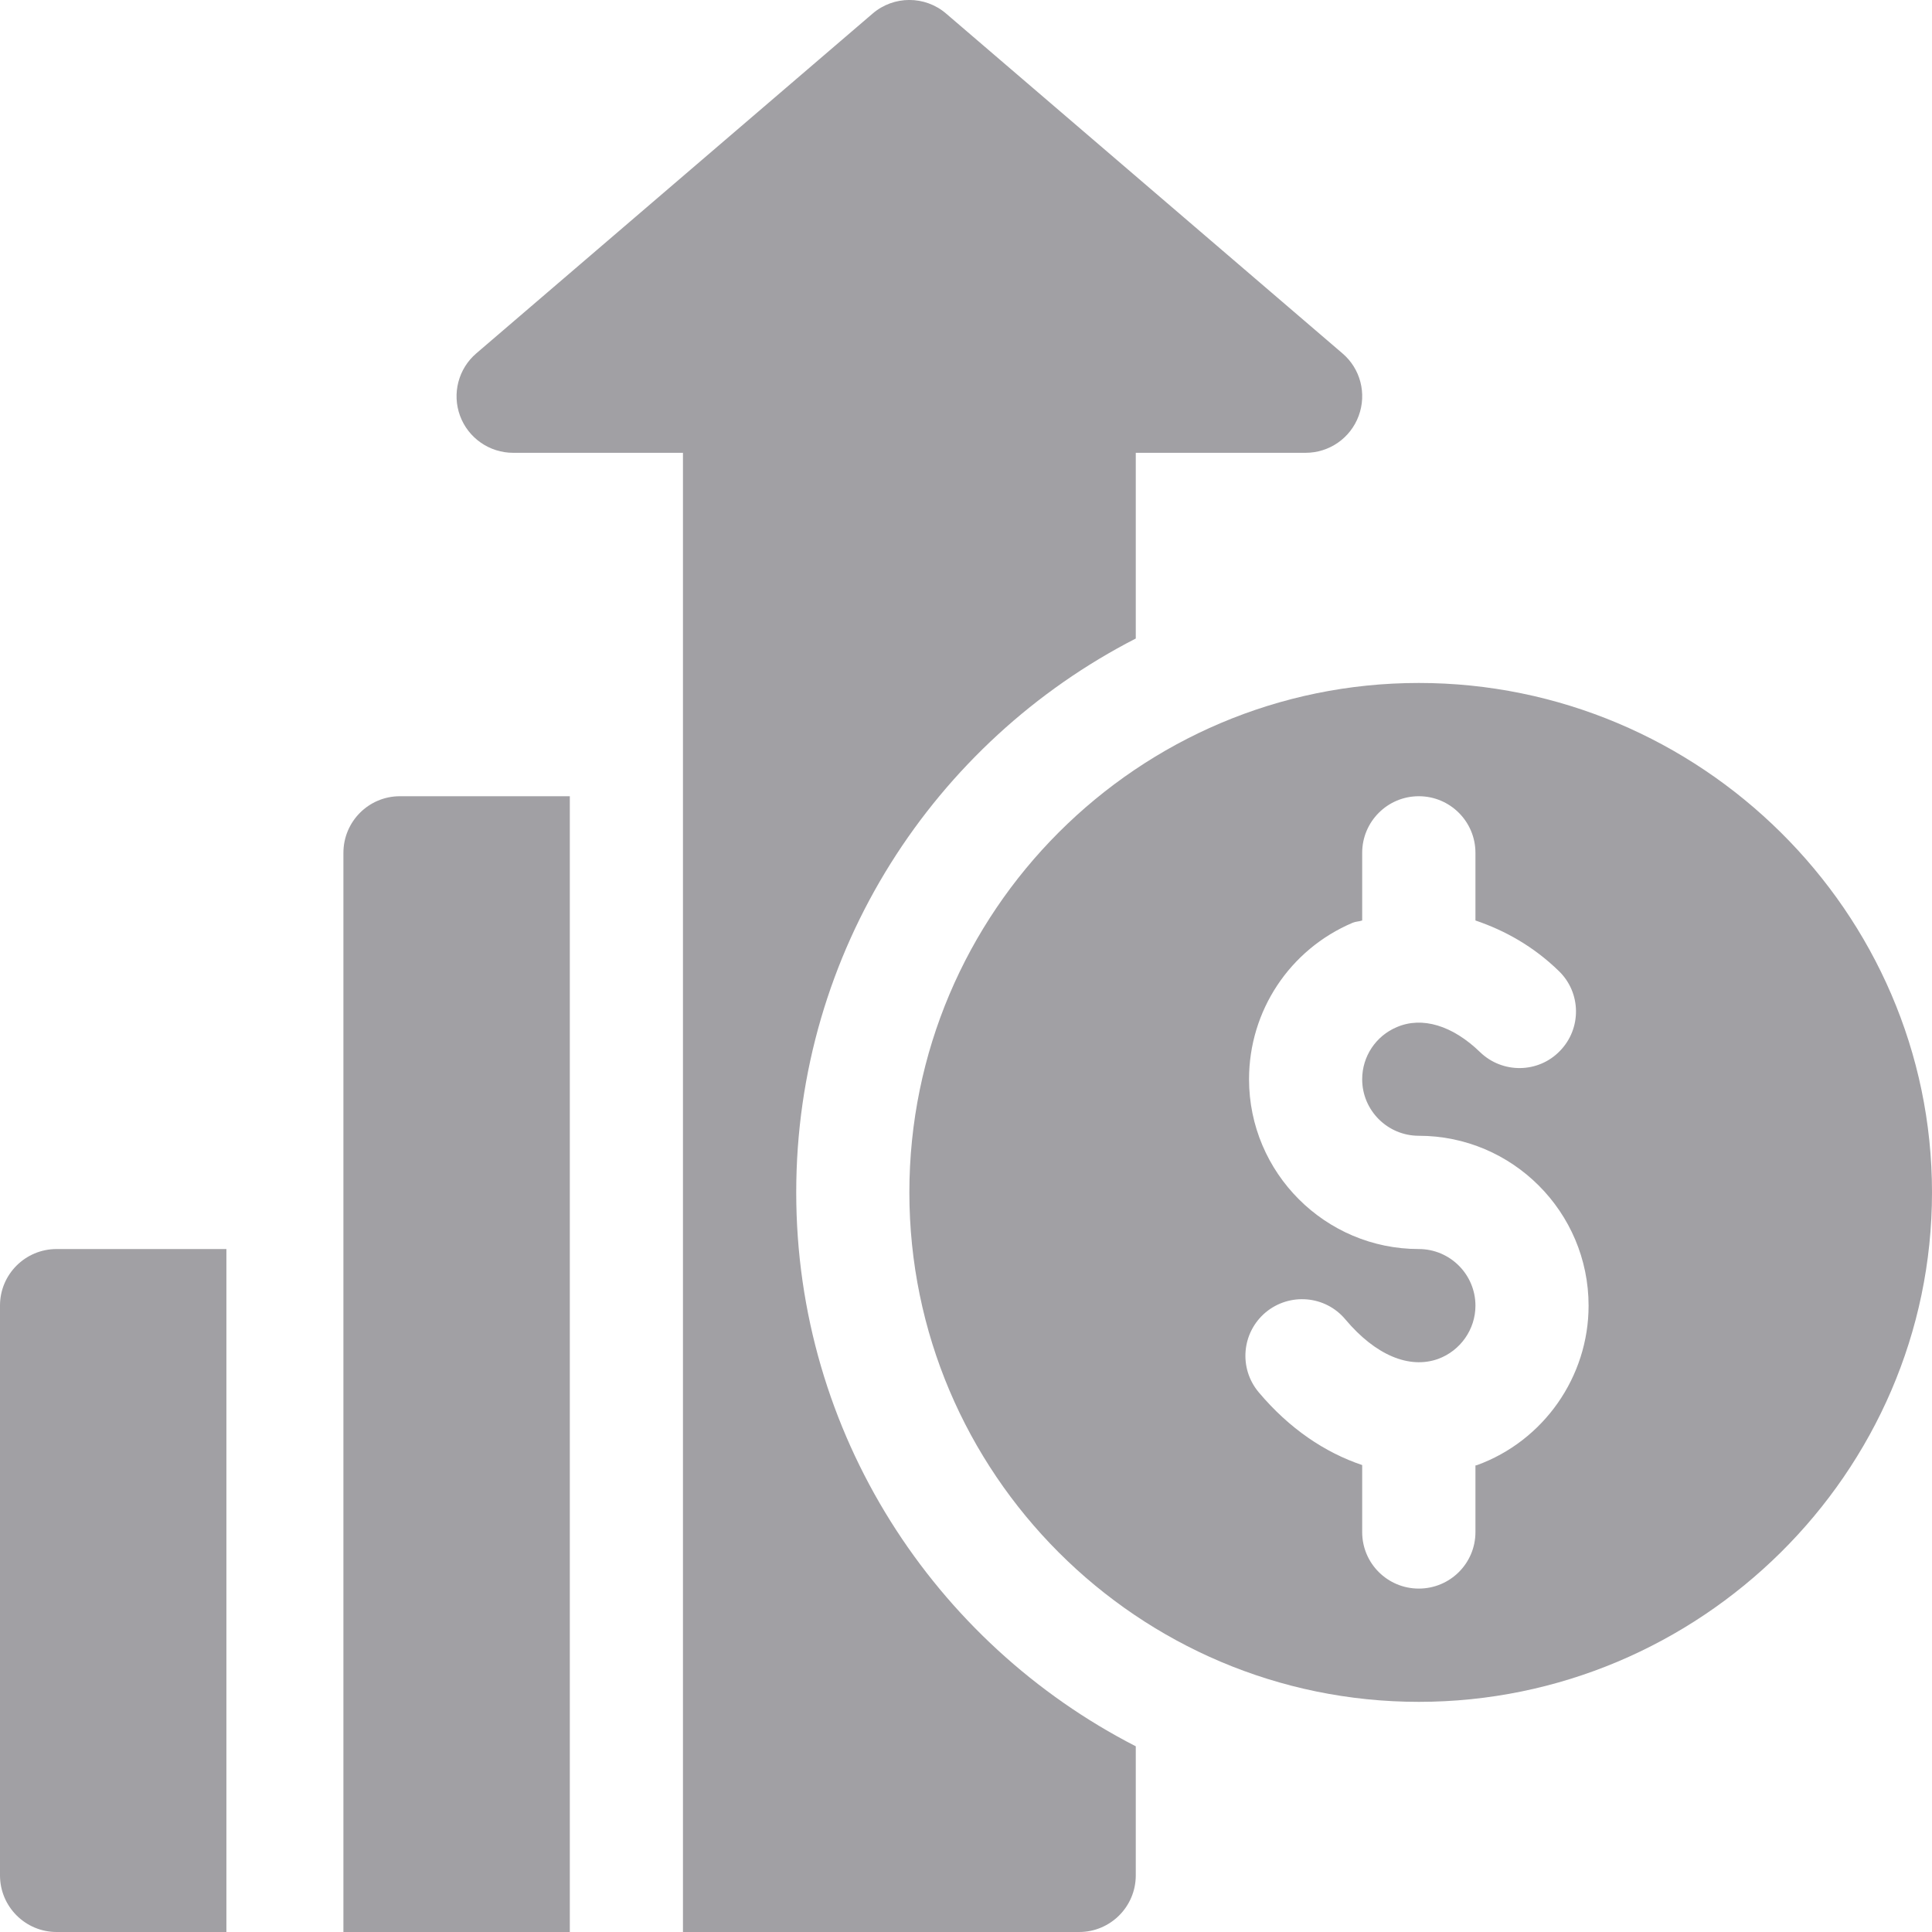
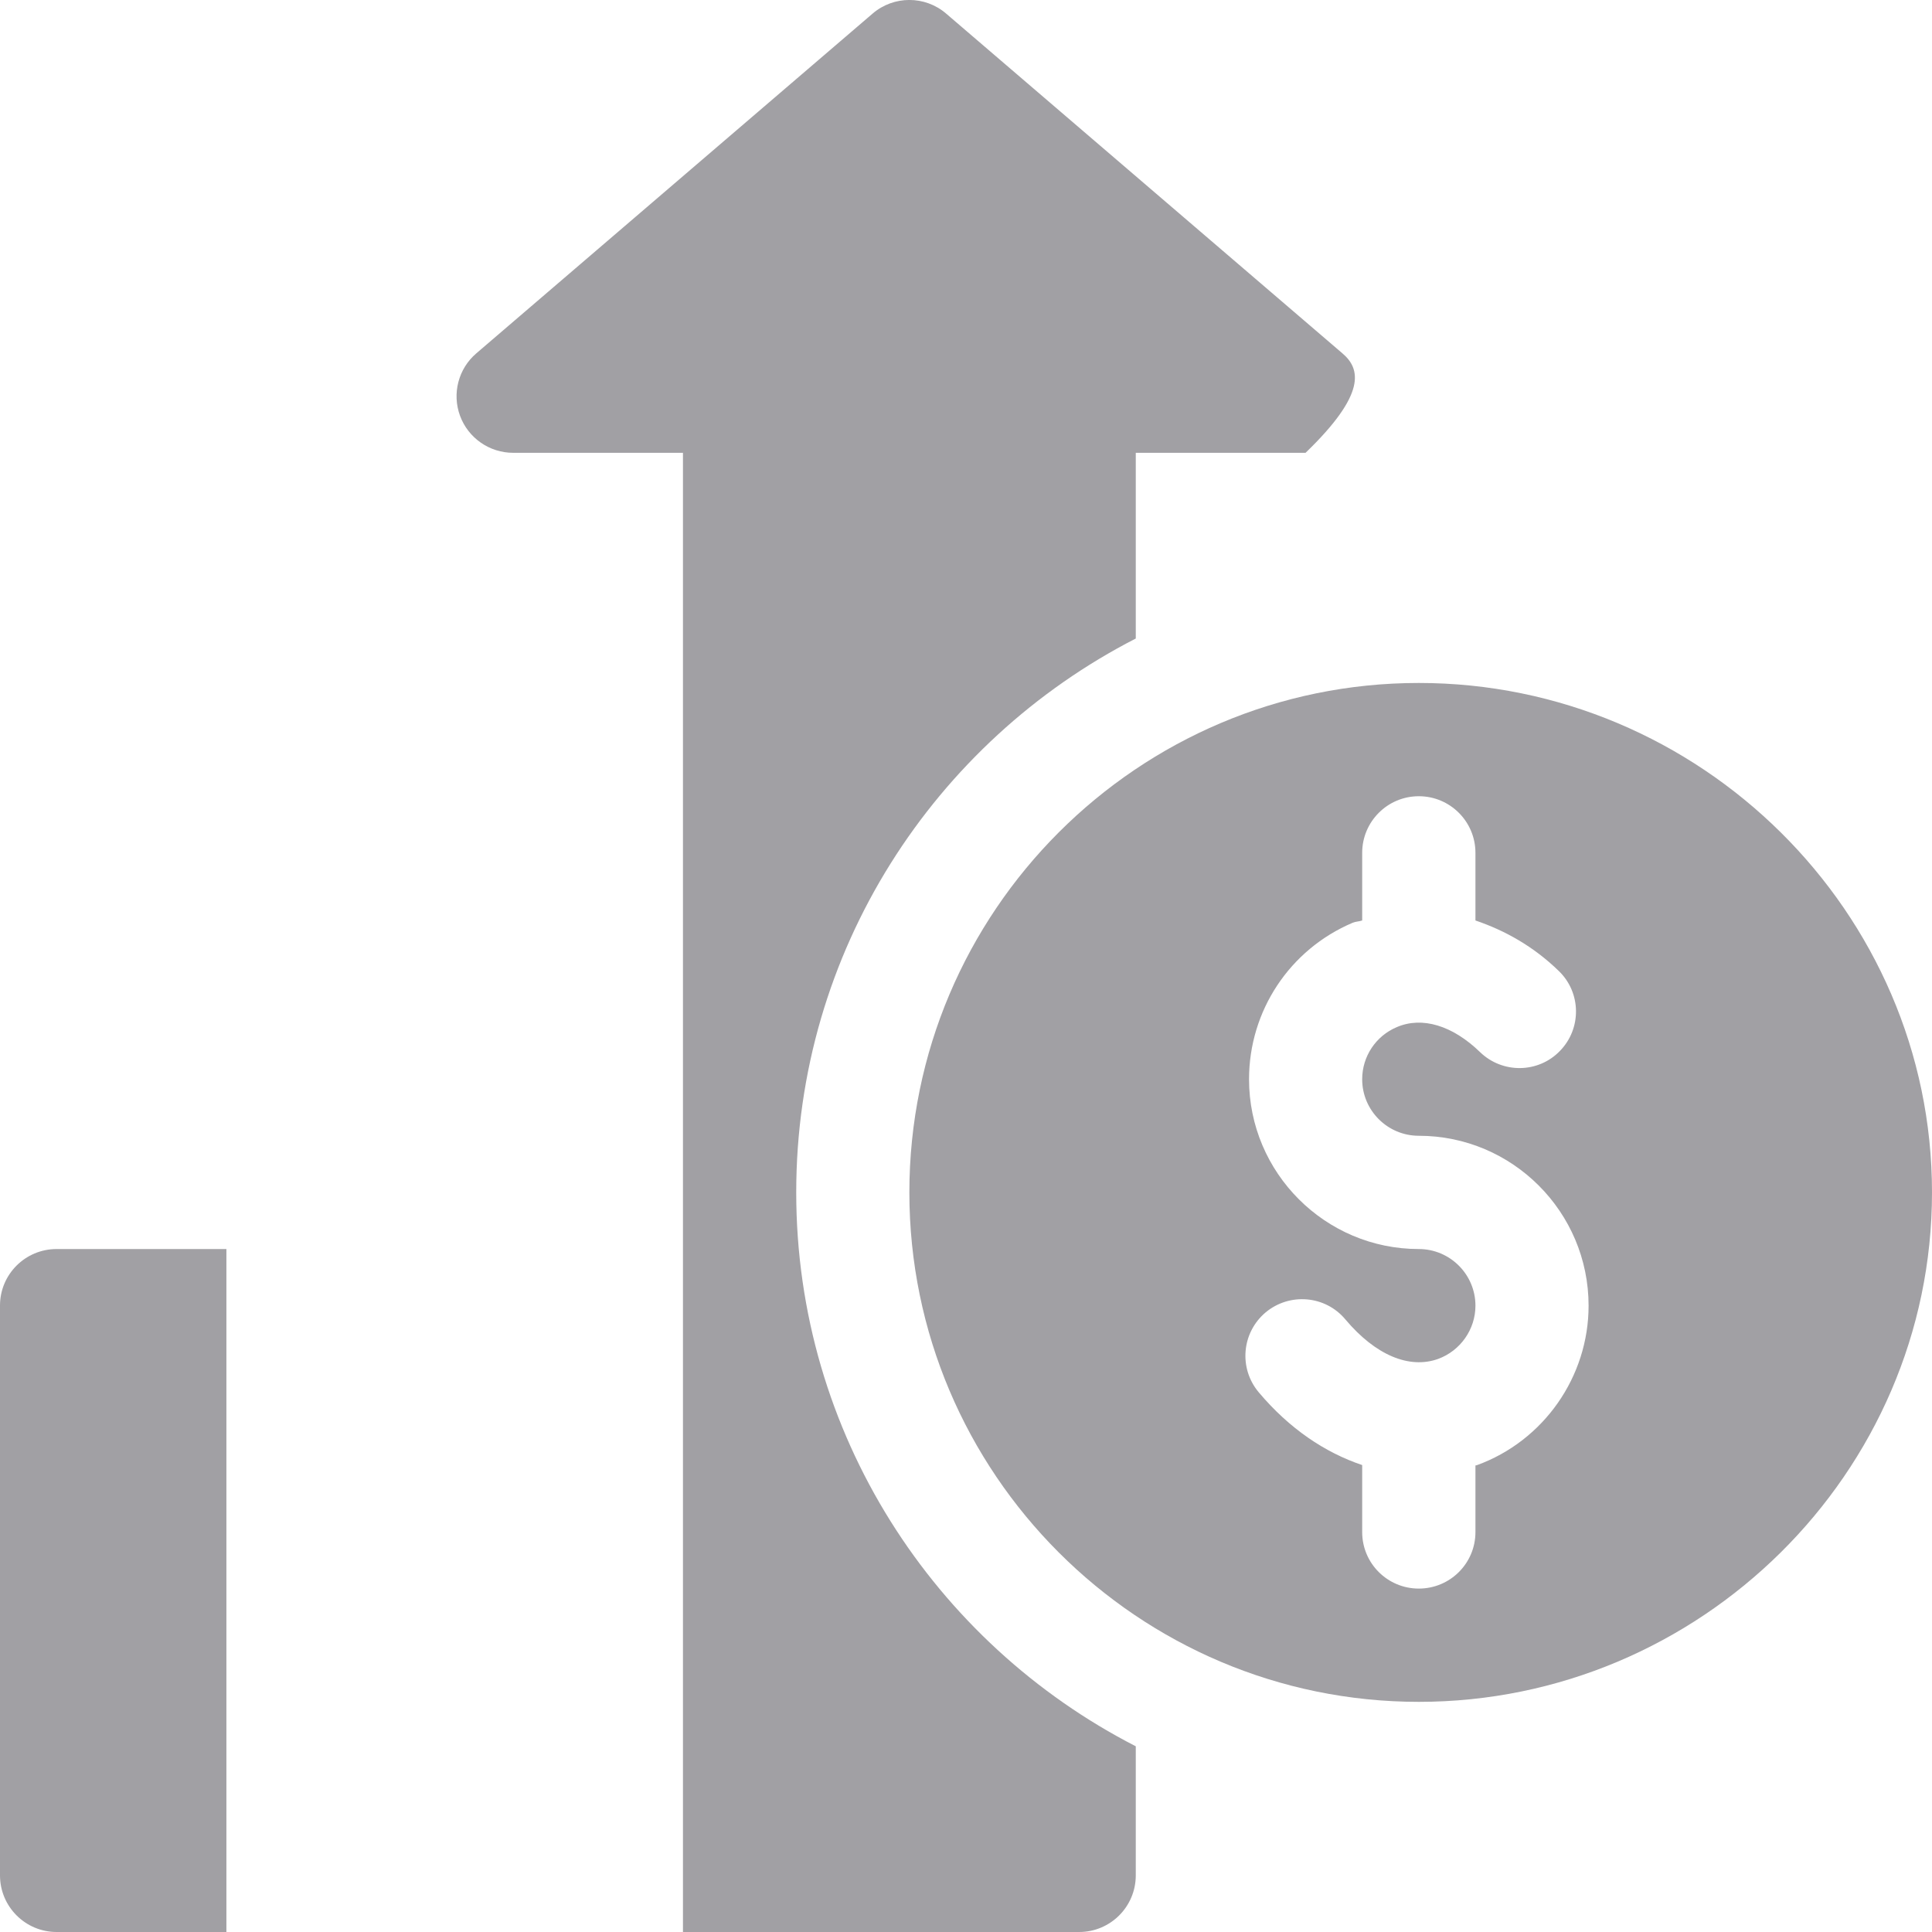
<svg xmlns="http://www.w3.org/2000/svg" width="16" height="16" viewBox="0 0 16 16" fill="none">
  <g clip-path="url(#clip0_2007_40897)">
    <path d="M11.75 5.656C9.424 5.656 7.531 7.549 7.531 9.875C7.531 12.201 9.424 14.094 11.75 14.094C14.076 14.094 16 12.201 16 9.875C16 7.549 14.076 5.656 11.75 5.656ZM12.231 12.134C12.227 12.136 12.223 12.135 12.219 12.136V12.688C12.219 12.947 12.009 13.156 11.75 13.156C11.491 13.156 11.281 12.947 11.281 12.688V12.133C10.972 12.029 10.677 11.831 10.424 11.53C10.257 11.331 10.283 11.036 10.481 10.869C10.68 10.703 10.976 10.728 11.142 10.927C11.39 11.222 11.67 11.34 11.91 11.254C12.095 11.186 12.219 11.009 12.219 10.813C12.219 10.554 12.008 10.344 11.75 10.344C10.975 10.344 10.344 9.713 10.344 8.938C10.344 8.371 10.681 7.863 11.202 7.642C11.228 7.631 11.255 7.632 11.281 7.623V7.063C11.281 6.804 11.491 6.594 11.75 6.594C12.009 6.594 12.219 6.804 12.219 7.063V7.623C12.461 7.705 12.698 7.836 12.909 8.041C13.095 8.22 13.1 8.517 12.919 8.703C12.74 8.889 12.443 8.893 12.257 8.713C12.029 8.492 11.777 8.416 11.568 8.506C11.394 8.579 11.281 8.749 11.281 8.938C11.281 9.196 11.491 9.406 11.75 9.406C12.525 9.406 13.156 10.037 13.156 10.813C13.156 11.402 12.784 11.933 12.231 12.134Z" fill="#A1A0A4" />
    <path d="M0.469 10.344C0.21 10.344 0 10.553 0 10.812V15.531C0 15.79 0.21 16 0.469 16H1.875V10.344H0.469Z" fill="#A1A0A4" />
-     <path d="M11.117 2.926L7.836 0.113C7.661 -0.038 7.401 -0.038 7.226 0.113L3.945 2.926C3.796 3.053 3.742 3.26 3.81 3.444C3.878 3.628 4.054 3.75 4.25 3.75H5.656C5.656 7.803 5.656 11.947 5.656 16C6.864 16 7.699 16 8.937 16C9.196 16 9.406 15.79 9.406 15.531V14.462C7.739 13.607 6.594 11.874 6.594 9.875C6.594 7.876 7.739 6.143 9.406 5.288V3.75H10.812C11.009 3.75 11.184 3.628 11.252 3.444C11.32 3.26 11.267 3.053 11.117 2.926Z" fill="#A1A0A4" />
-     <path d="M3.312 6.594C3.053 6.594 2.844 6.804 2.844 7.063V10.344V16C3.528 16 4.054 16 4.719 16V6.594H3.312Z" fill="#A1A0A4" />
+     <path d="M11.117 2.926L7.836 0.113C7.661 -0.038 7.401 -0.038 7.226 0.113L3.945 2.926C3.796 3.053 3.742 3.26 3.81 3.444C3.878 3.628 4.054 3.75 4.25 3.75H5.656C5.656 7.803 5.656 11.947 5.656 16C6.864 16 7.699 16 8.937 16C9.196 16 9.406 15.79 9.406 15.531V14.462C7.739 13.607 6.594 11.874 6.594 9.875C6.594 7.876 7.739 6.143 9.406 5.288V3.75H10.812C11.32 3.26 11.267 3.053 11.117 2.926Z" fill="#A1A0A4" />
  </g>
  <defs>
    <clipPath id="clip0_2007_40897">
      <rect width="16" height="16" fill="white" />
    </clipPath>
  </defs>
</svg>